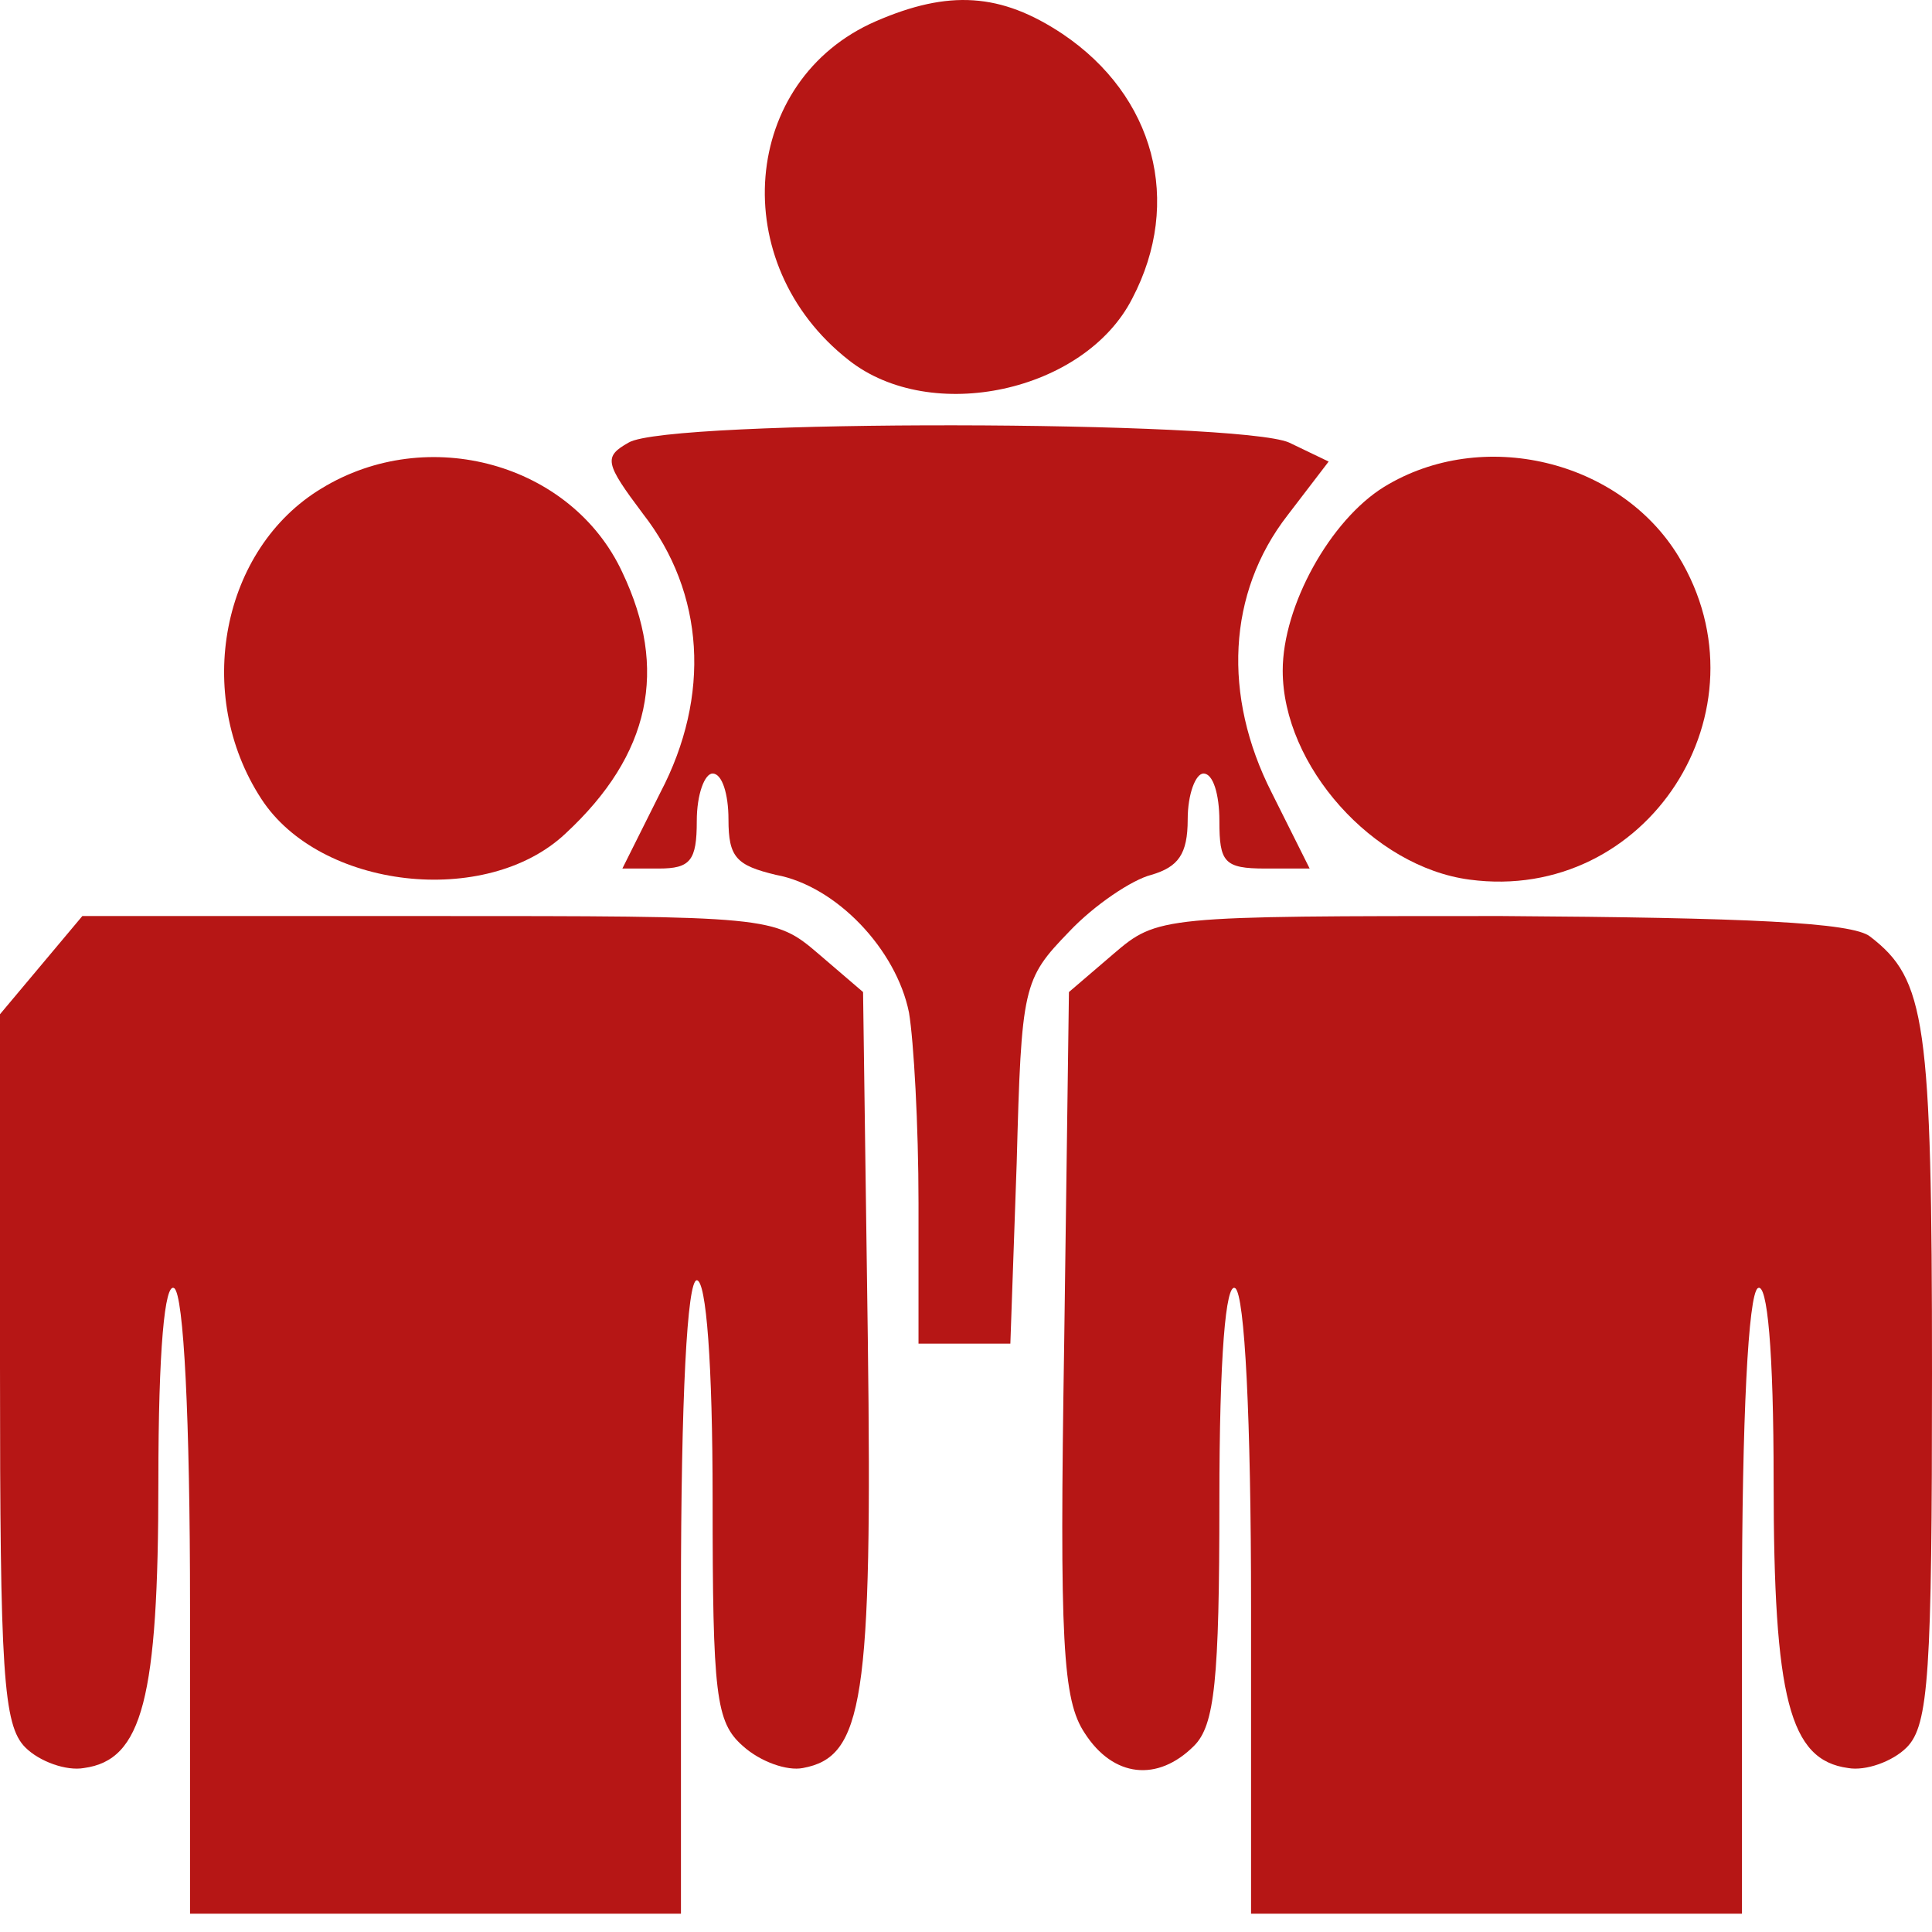
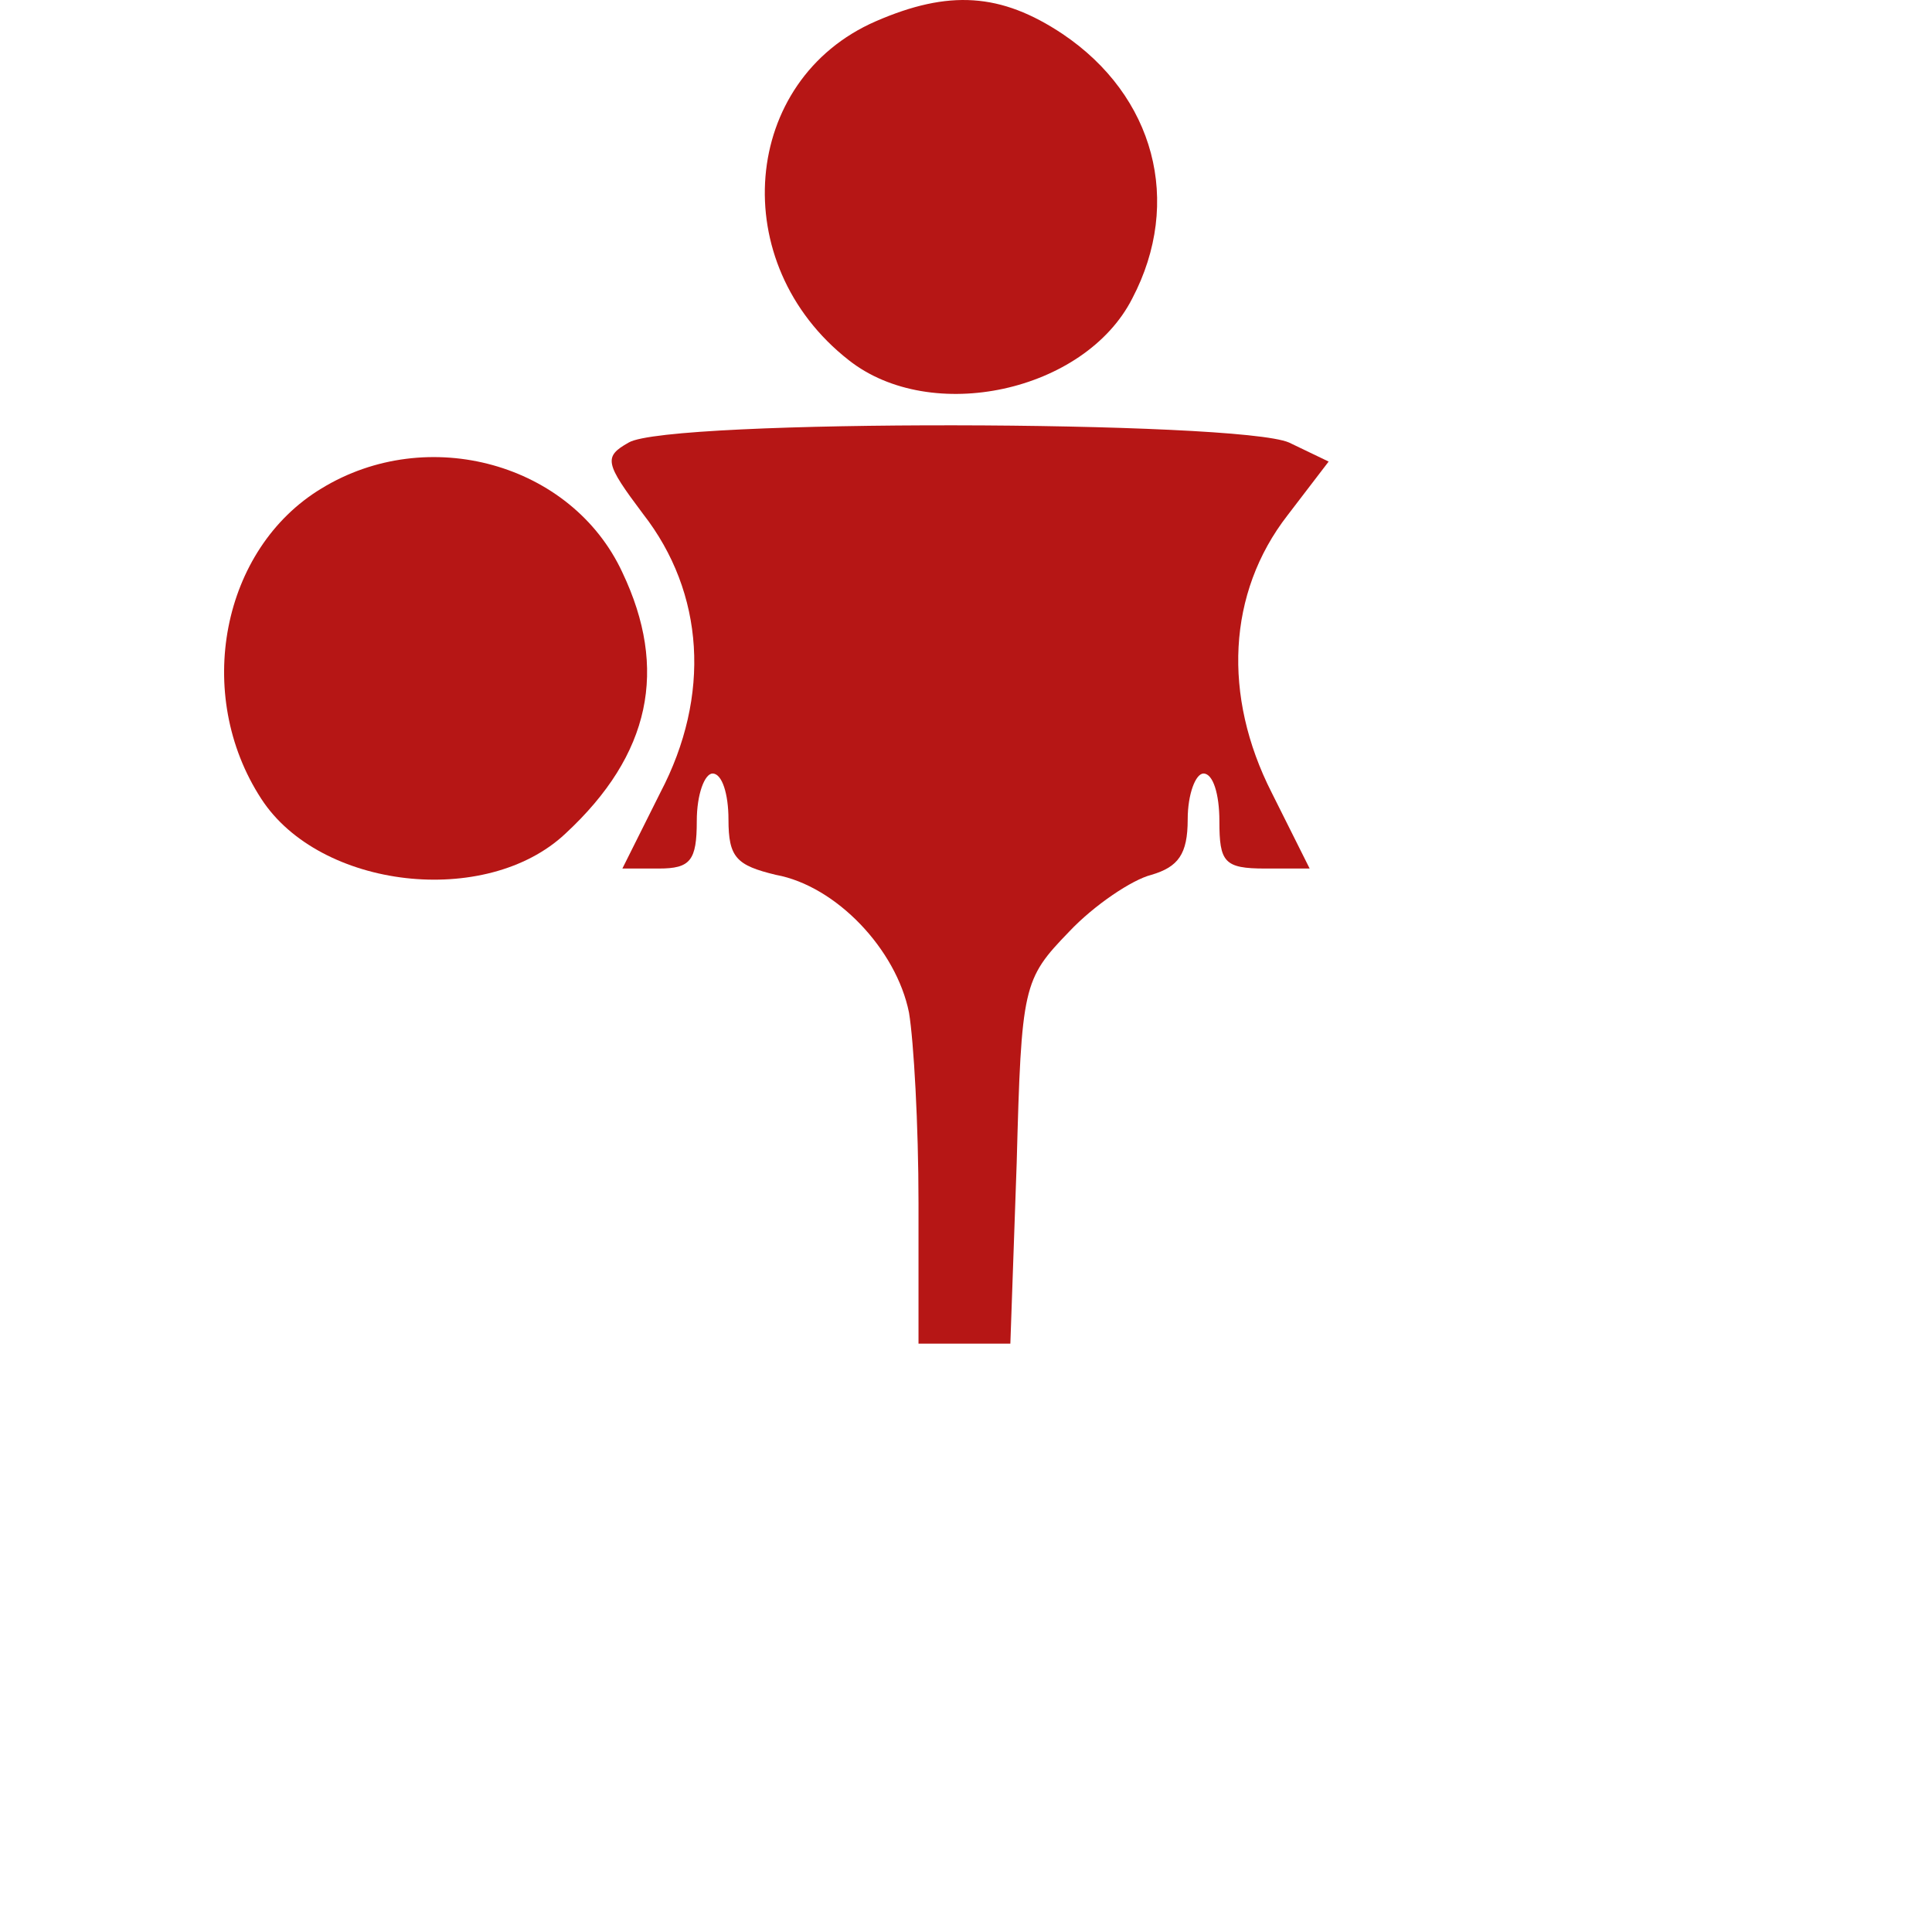
<svg xmlns="http://www.w3.org/2000/svg" width="72" height="72" viewBox="0 0 72 72" fill="none">
  <path d="M32.636 0.794C27.62 2.978 27.029 9.824 31.633 13.424C34.702 15.843 40.426 14.604 42.197 11.122C44.085 7.522 43.023 3.568 39.6 1.266C37.298 -0.268 35.351 -0.386 32.636 0.794Z" fill="#B61615" />
  <path d="M23.43 16.492C22.485 17.023 22.544 17.26 23.961 19.148C26.262 22.099 26.498 25.935 24.61 29.535L23.194 32.368H24.551C25.731 32.368 25.967 32.073 25.967 30.597C25.967 29.594 26.262 28.827 26.557 28.827C26.912 28.827 27.148 29.594 27.148 30.538C27.148 31.955 27.443 32.25 28.918 32.604C31.161 33.017 33.403 35.378 33.876 37.738C34.053 38.801 34.23 41.928 34.23 44.82V50.073H35.941H37.653L37.889 43.345C38.066 36.735 38.125 36.499 39.836 34.728C40.78 33.725 42.197 32.781 42.905 32.604C43.908 32.309 44.262 31.837 44.262 30.538C44.262 29.594 44.557 28.827 44.852 28.827C45.207 28.827 45.443 29.594 45.443 30.597C45.443 32.132 45.62 32.368 47.154 32.368H48.807L47.39 29.535C45.561 25.935 45.738 22.099 47.98 19.207L49.515 17.201L48.039 16.492C46.151 15.666 24.905 15.607 23.43 16.492Z" fill="#B61615" />
  <path d="M11.98 18.204C8.262 20.447 7.2 25.876 9.738 29.771C11.921 33.135 18.118 33.843 21.069 31.069C24.256 28.119 24.905 24.932 23.194 21.332C21.305 17.26 15.934 15.784 11.98 18.204Z" fill="#B61615" />
-   <path d="M51.58 18.145C49.574 19.384 47.803 22.571 47.803 24.991C47.803 28.532 51.167 32.309 54.767 32.781C61.377 33.666 66.039 26.466 62.557 20.741C60.374 17.142 55.239 15.902 51.58 18.145Z" fill="#B61615" />
-   <path d="M1.534 35.968L0 37.797V50.958C0 62.348 0.118 64.296 0.944 65.122C1.475 65.653 2.479 66.007 3.128 65.889C5.311 65.594 5.902 63.292 5.902 55.207C5.902 50.309 6.138 47.771 6.492 48.007C6.846 48.243 7.082 52.846 7.082 59.869V71.319H16.23H25.377V59.515C25.377 52.02 25.613 47.712 25.967 47.712C26.321 47.712 26.557 50.84 26.557 55.856C26.557 63.174 26.675 64.178 27.679 65.063C28.328 65.653 29.331 66.007 29.921 65.889C32.164 65.476 32.518 63.41 32.341 49.896L32.164 36.971L30.512 35.555C28.859 34.138 28.741 34.138 15.934 34.138H3.069L1.534 35.968Z" fill="#B61615" />
-   <path d="M41.489 35.555L39.836 36.971L39.659 50.073C39.482 61.227 39.6 63.351 40.426 64.591C41.489 66.243 43.141 66.42 44.498 65.063C45.266 64.296 45.443 62.643 45.443 55.915C45.443 50.545 45.679 47.771 46.033 48.007C46.387 48.243 46.623 52.846 46.623 59.869V71.319H55.77H64.918V59.869C64.918 52.846 65.154 48.243 65.508 48.007C65.862 47.771 66.098 50.309 66.098 55.207C66.098 63.292 66.689 65.594 68.872 65.889C69.521 66.007 70.525 65.653 71.056 65.122C71.882 64.296 72 62.348 72 51.194C72 38.033 71.764 36.499 69.698 34.906C69.049 34.374 65.095 34.197 55.948 34.138C43.259 34.138 43.141 34.138 41.489 35.555Z" fill="#B61615" />
</svg>